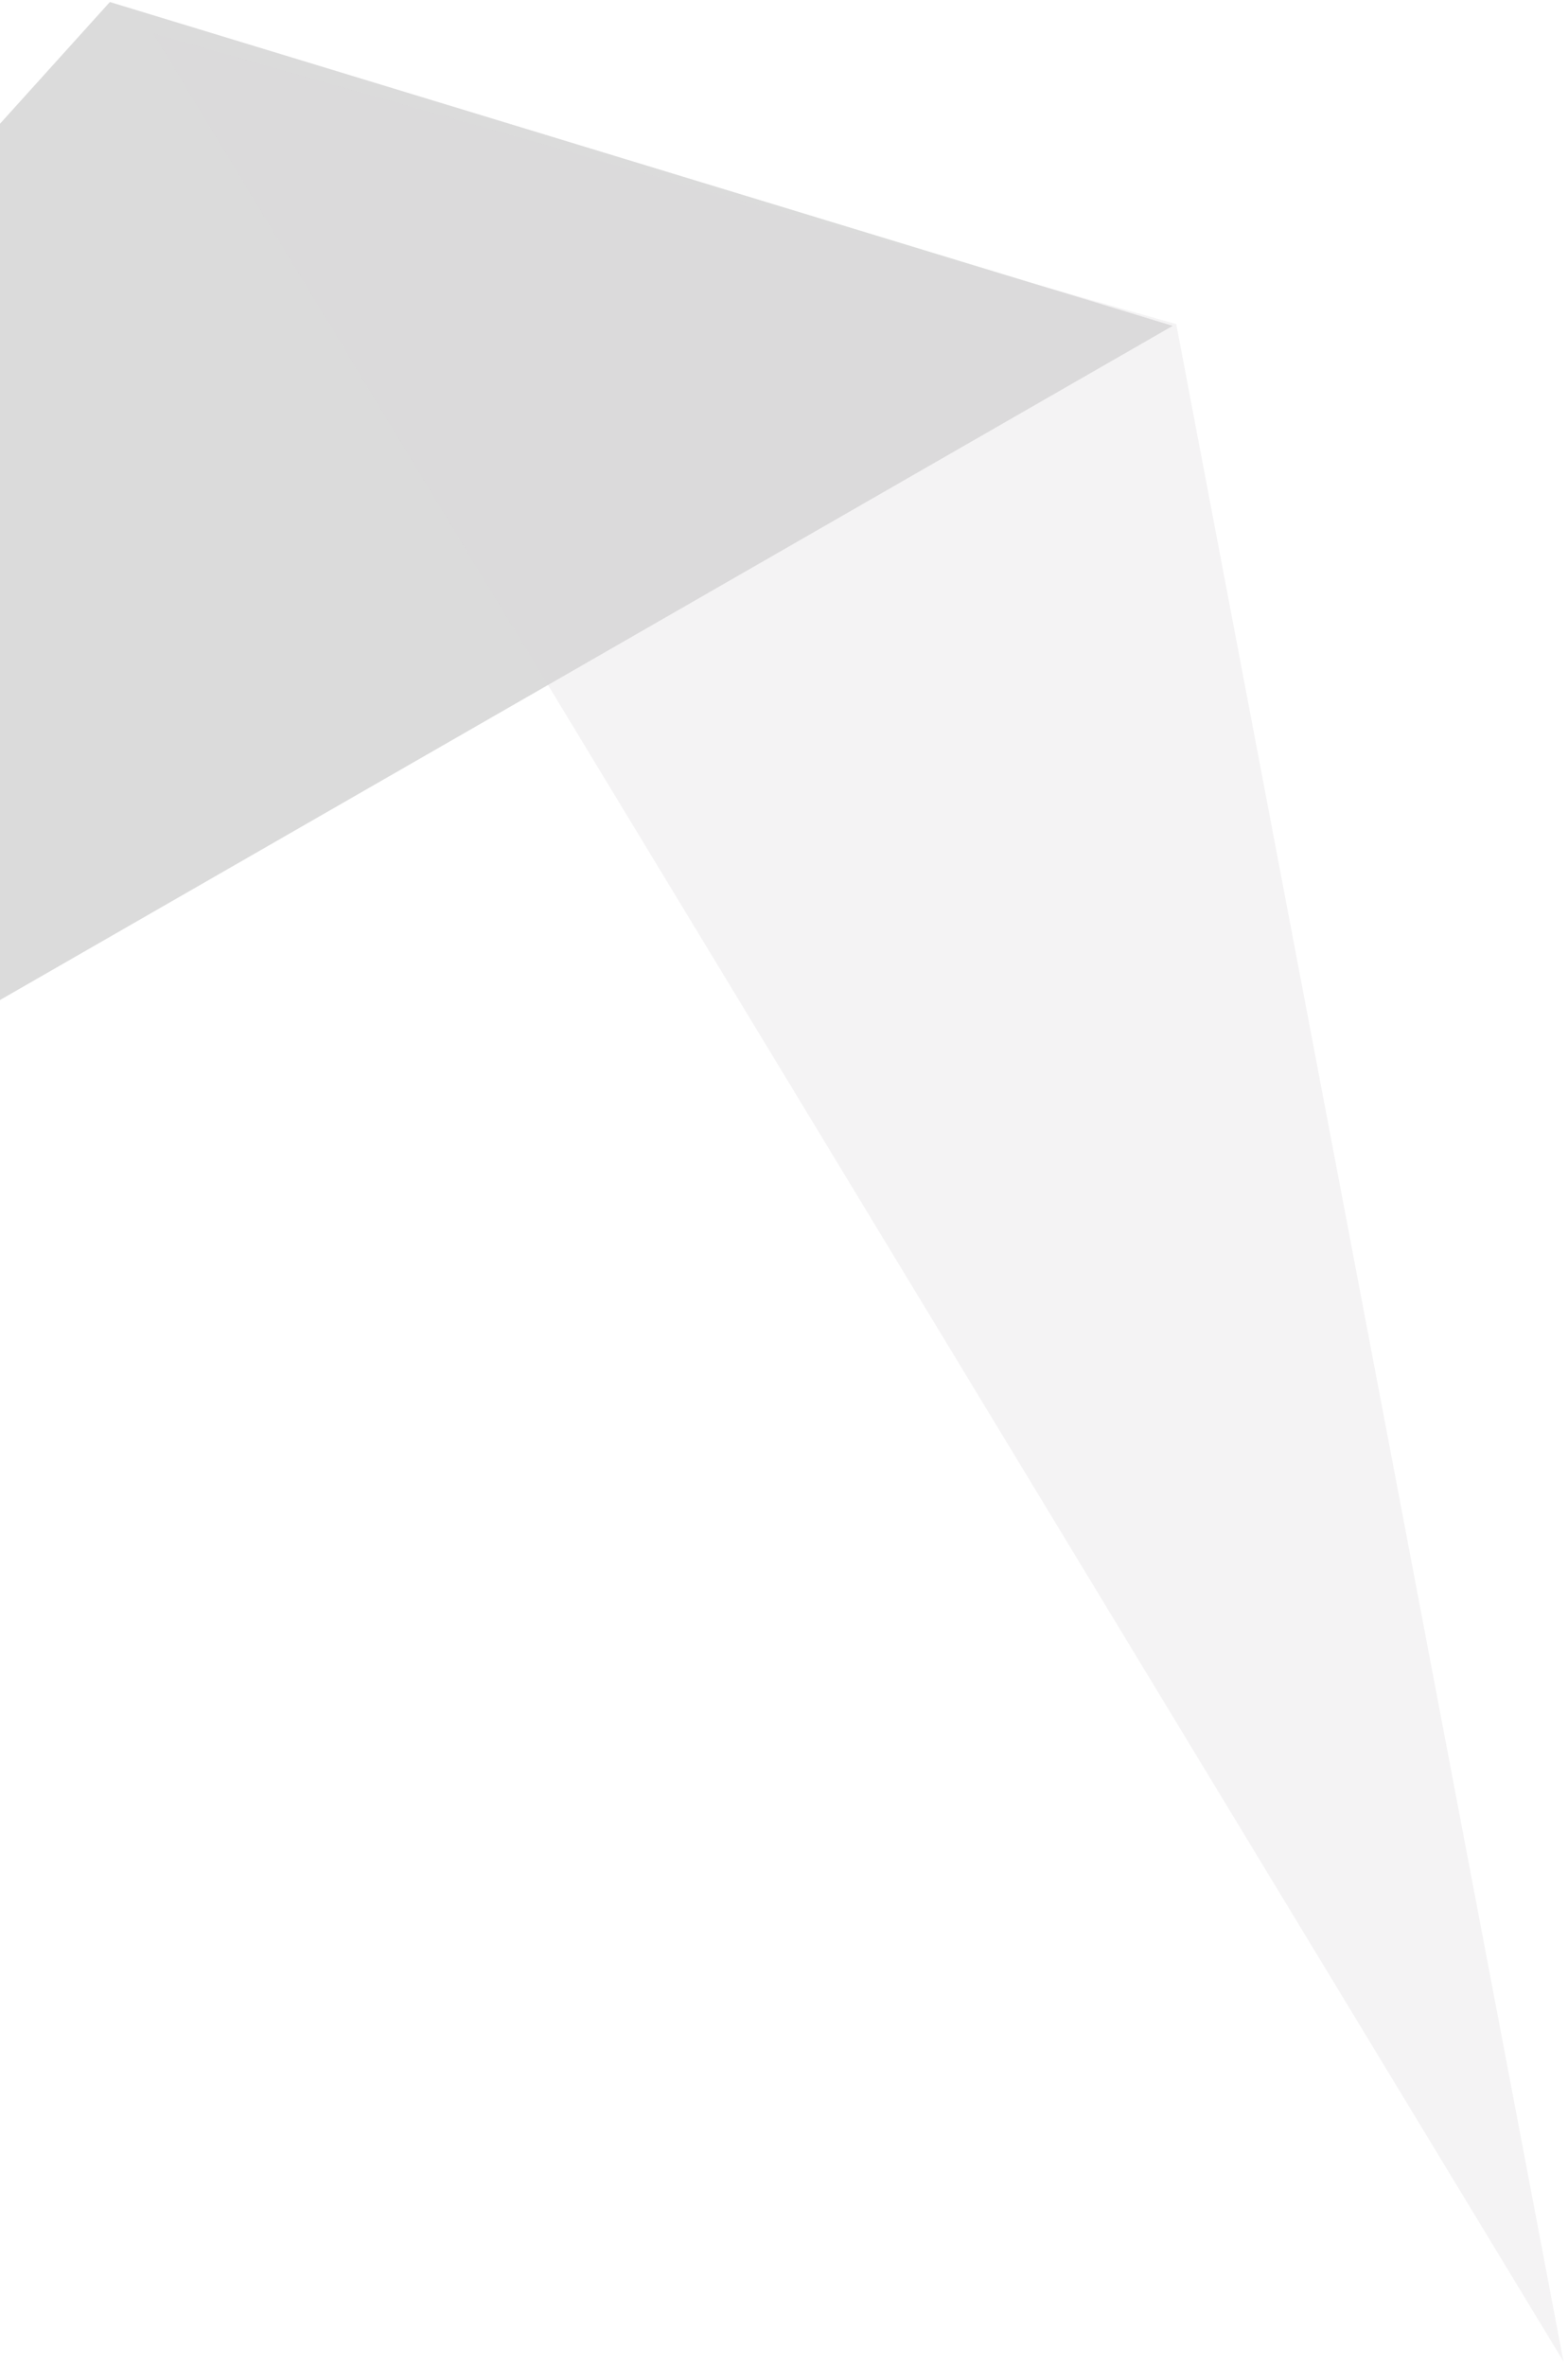
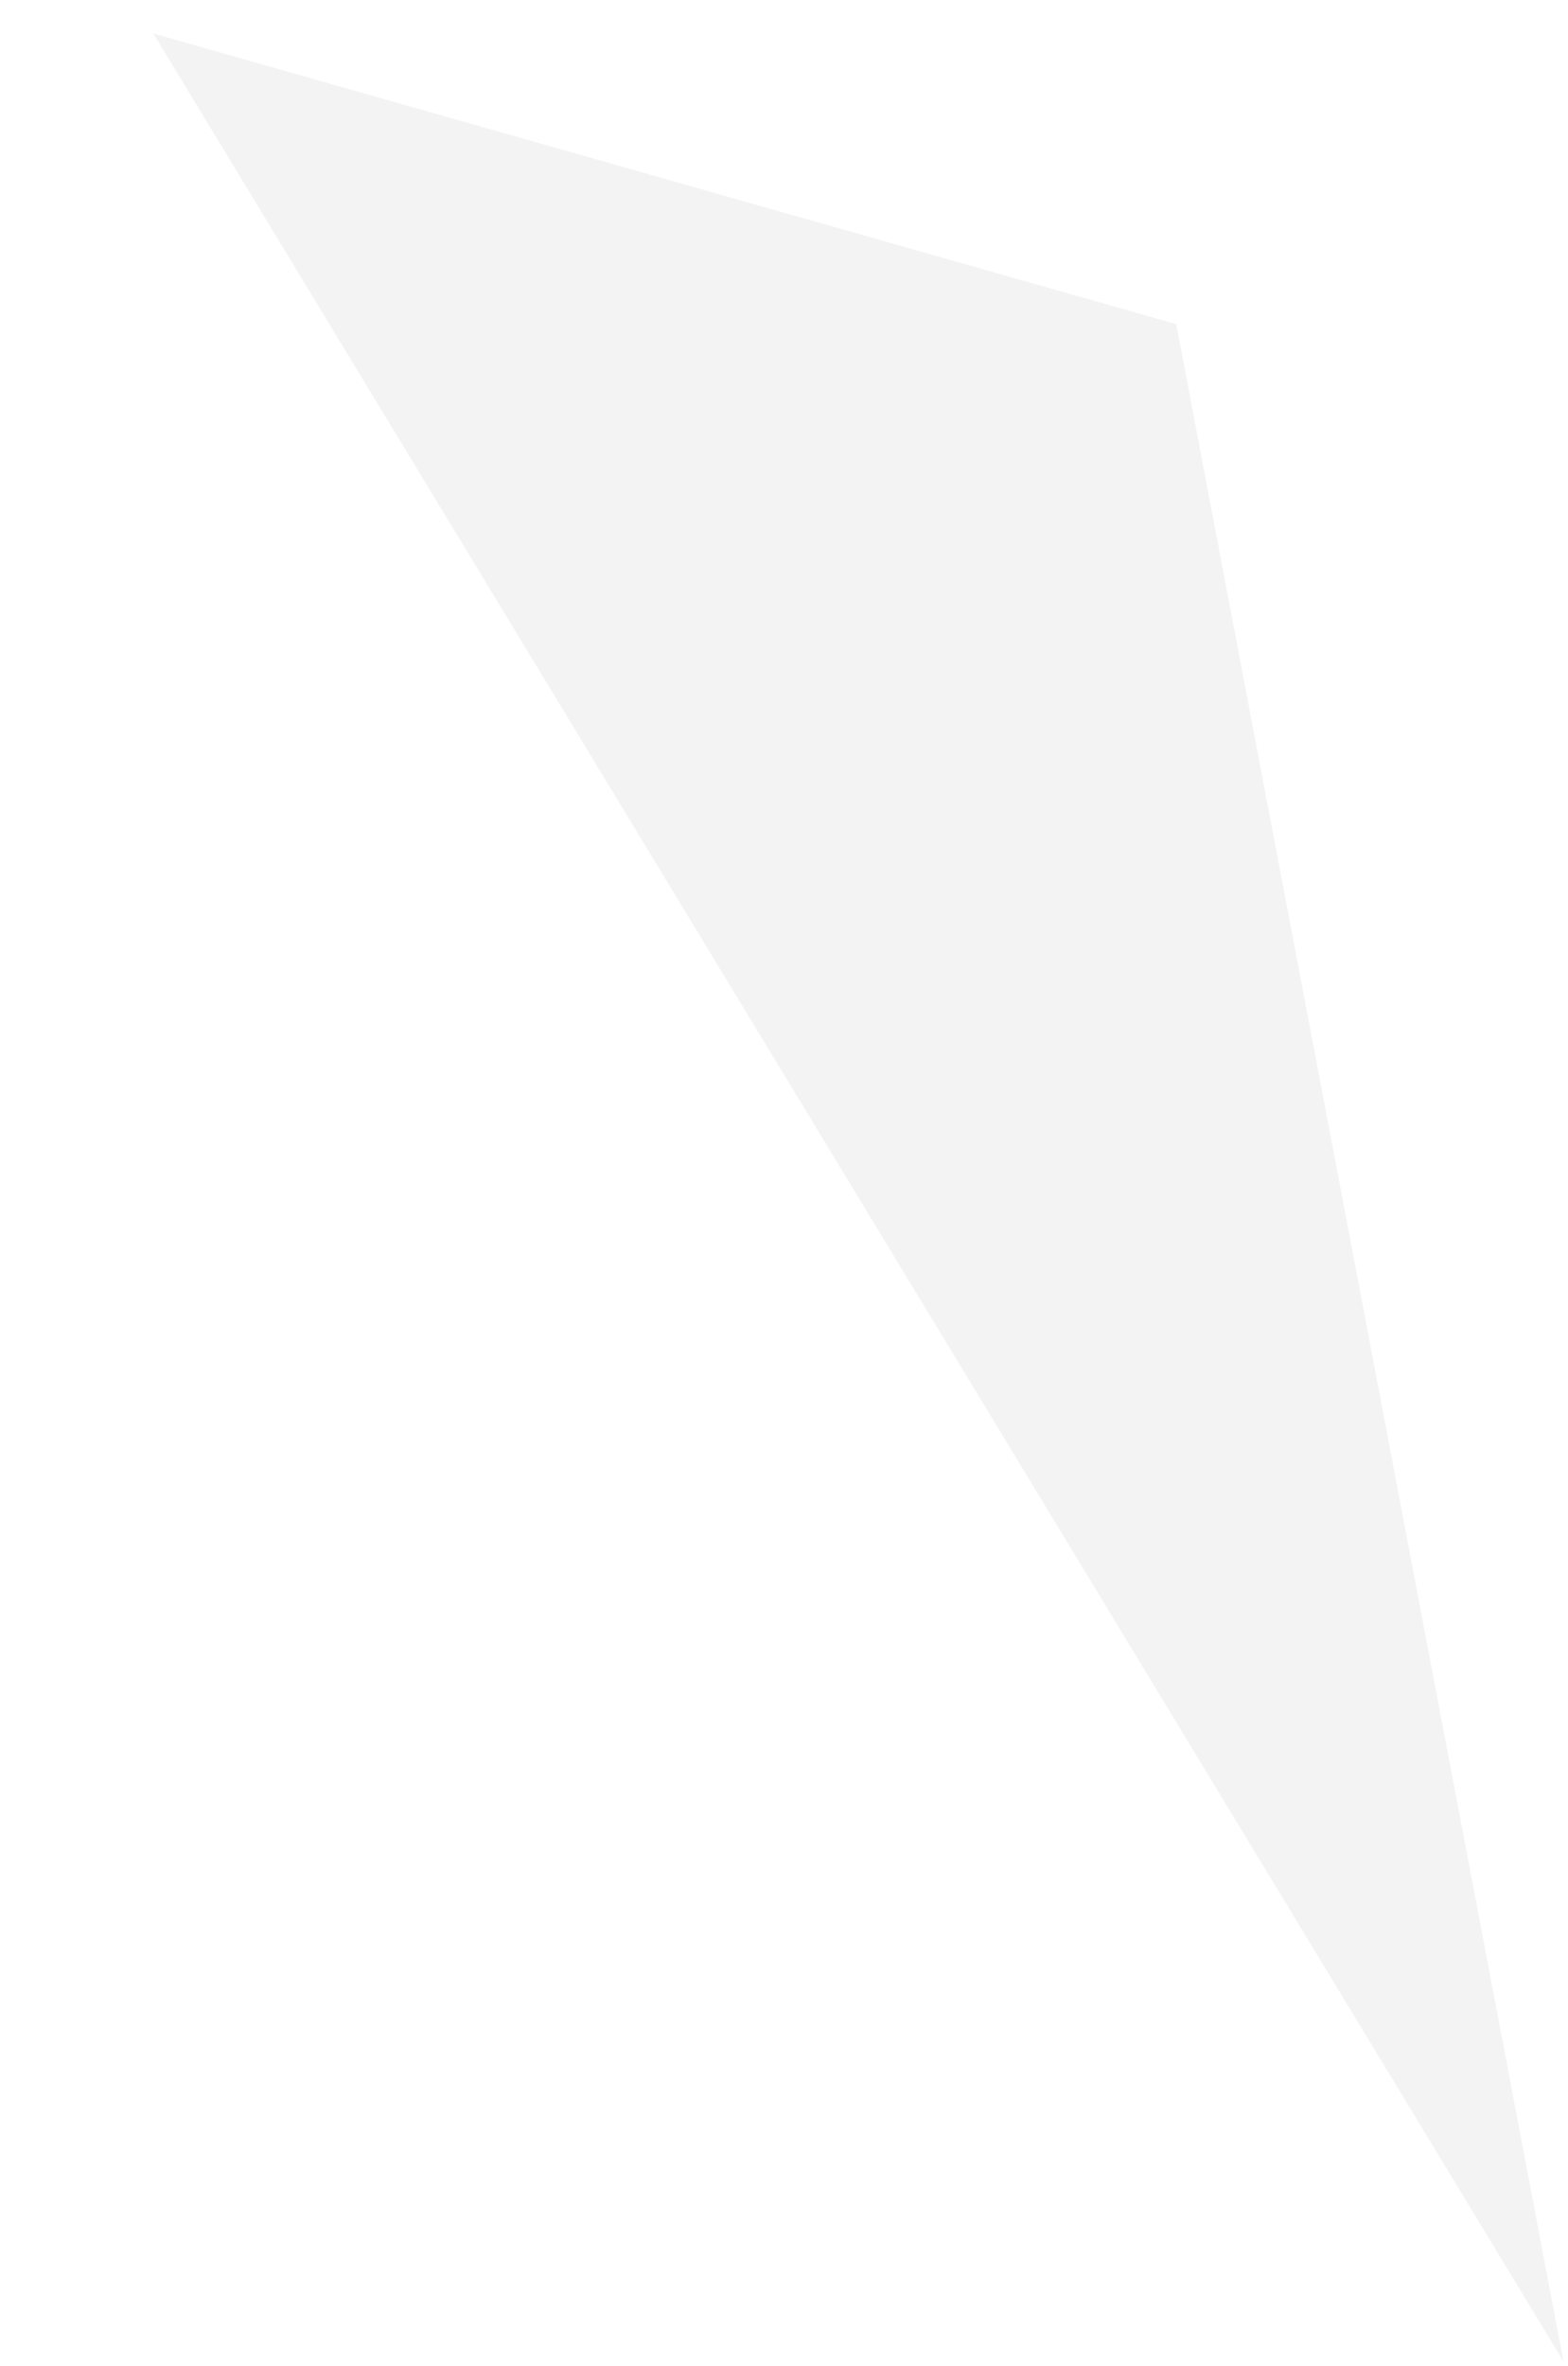
<svg xmlns="http://www.w3.org/2000/svg" width="191" height="288" viewBox="0 0 191 288" fill="none">
-   <path d="M142.844 39.67L-200.256 236.793L13.382 0.246L142.844 39.67Z" fill="#DBDBDB" />
  <path opacity="0.3" d="M143.279 39.458L18.681 4.083L190.448 287.476L143.279 39.458Z" fill="#D8D7D8" />
</svg>